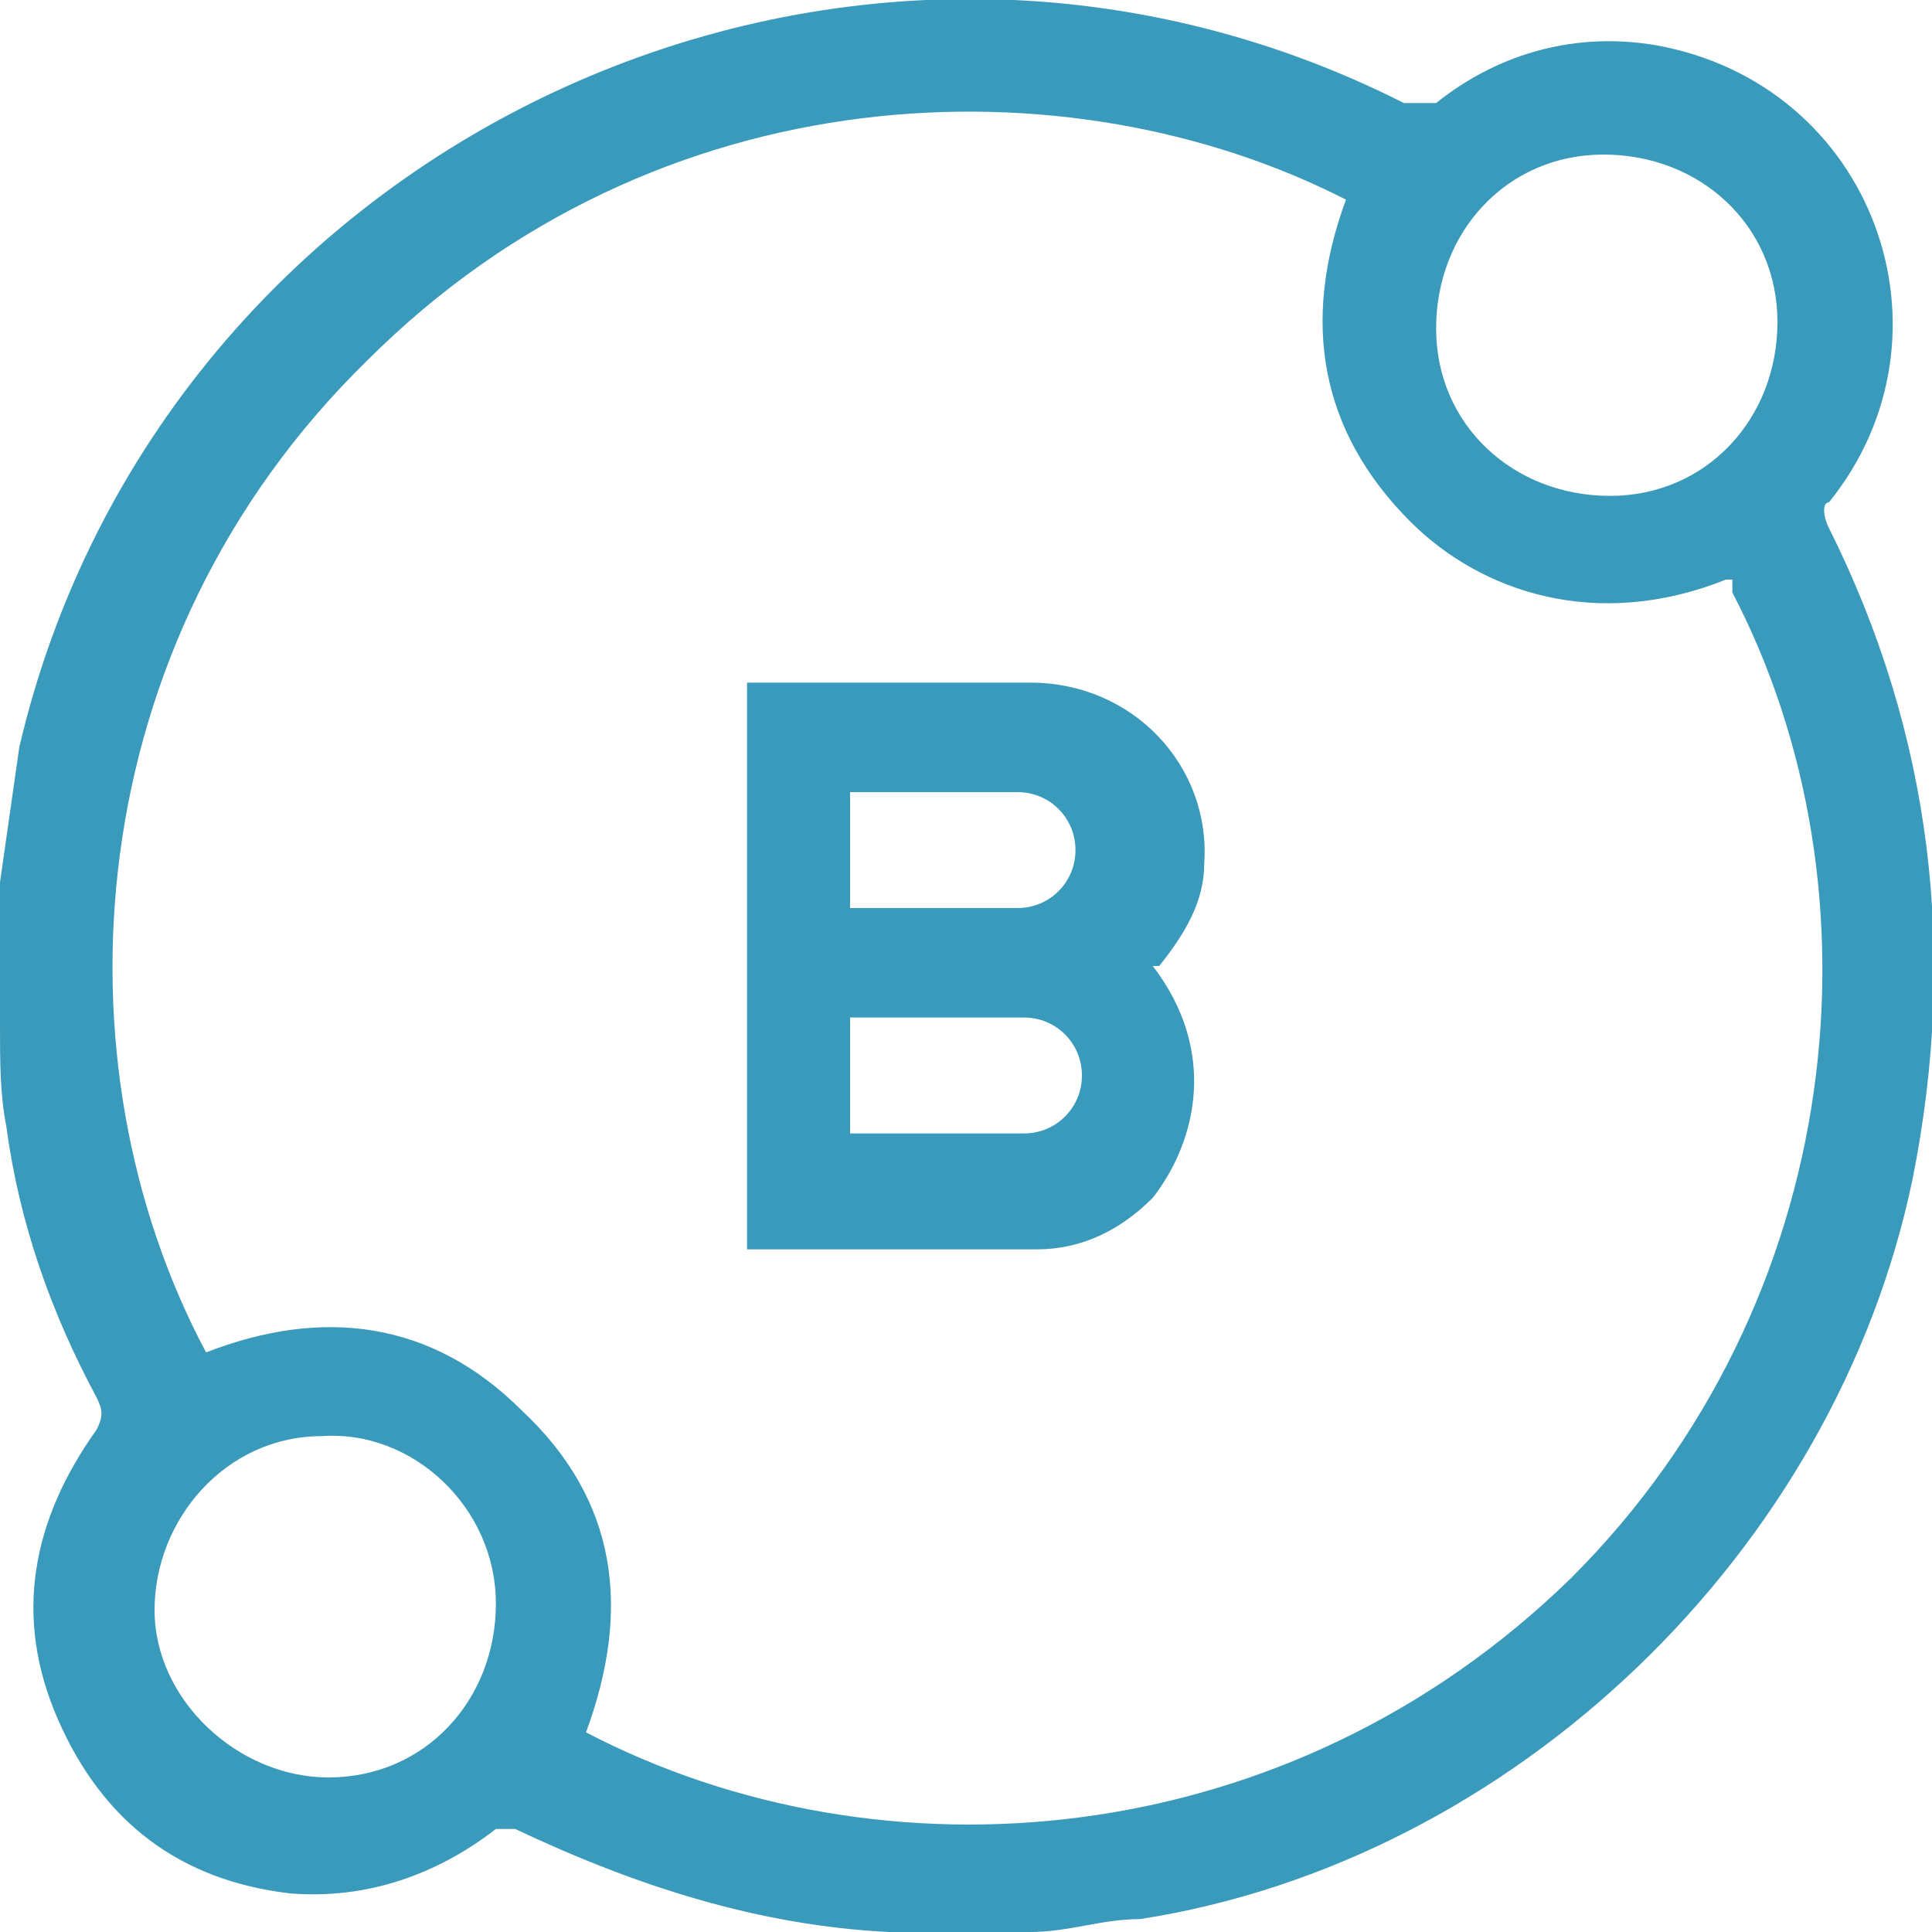
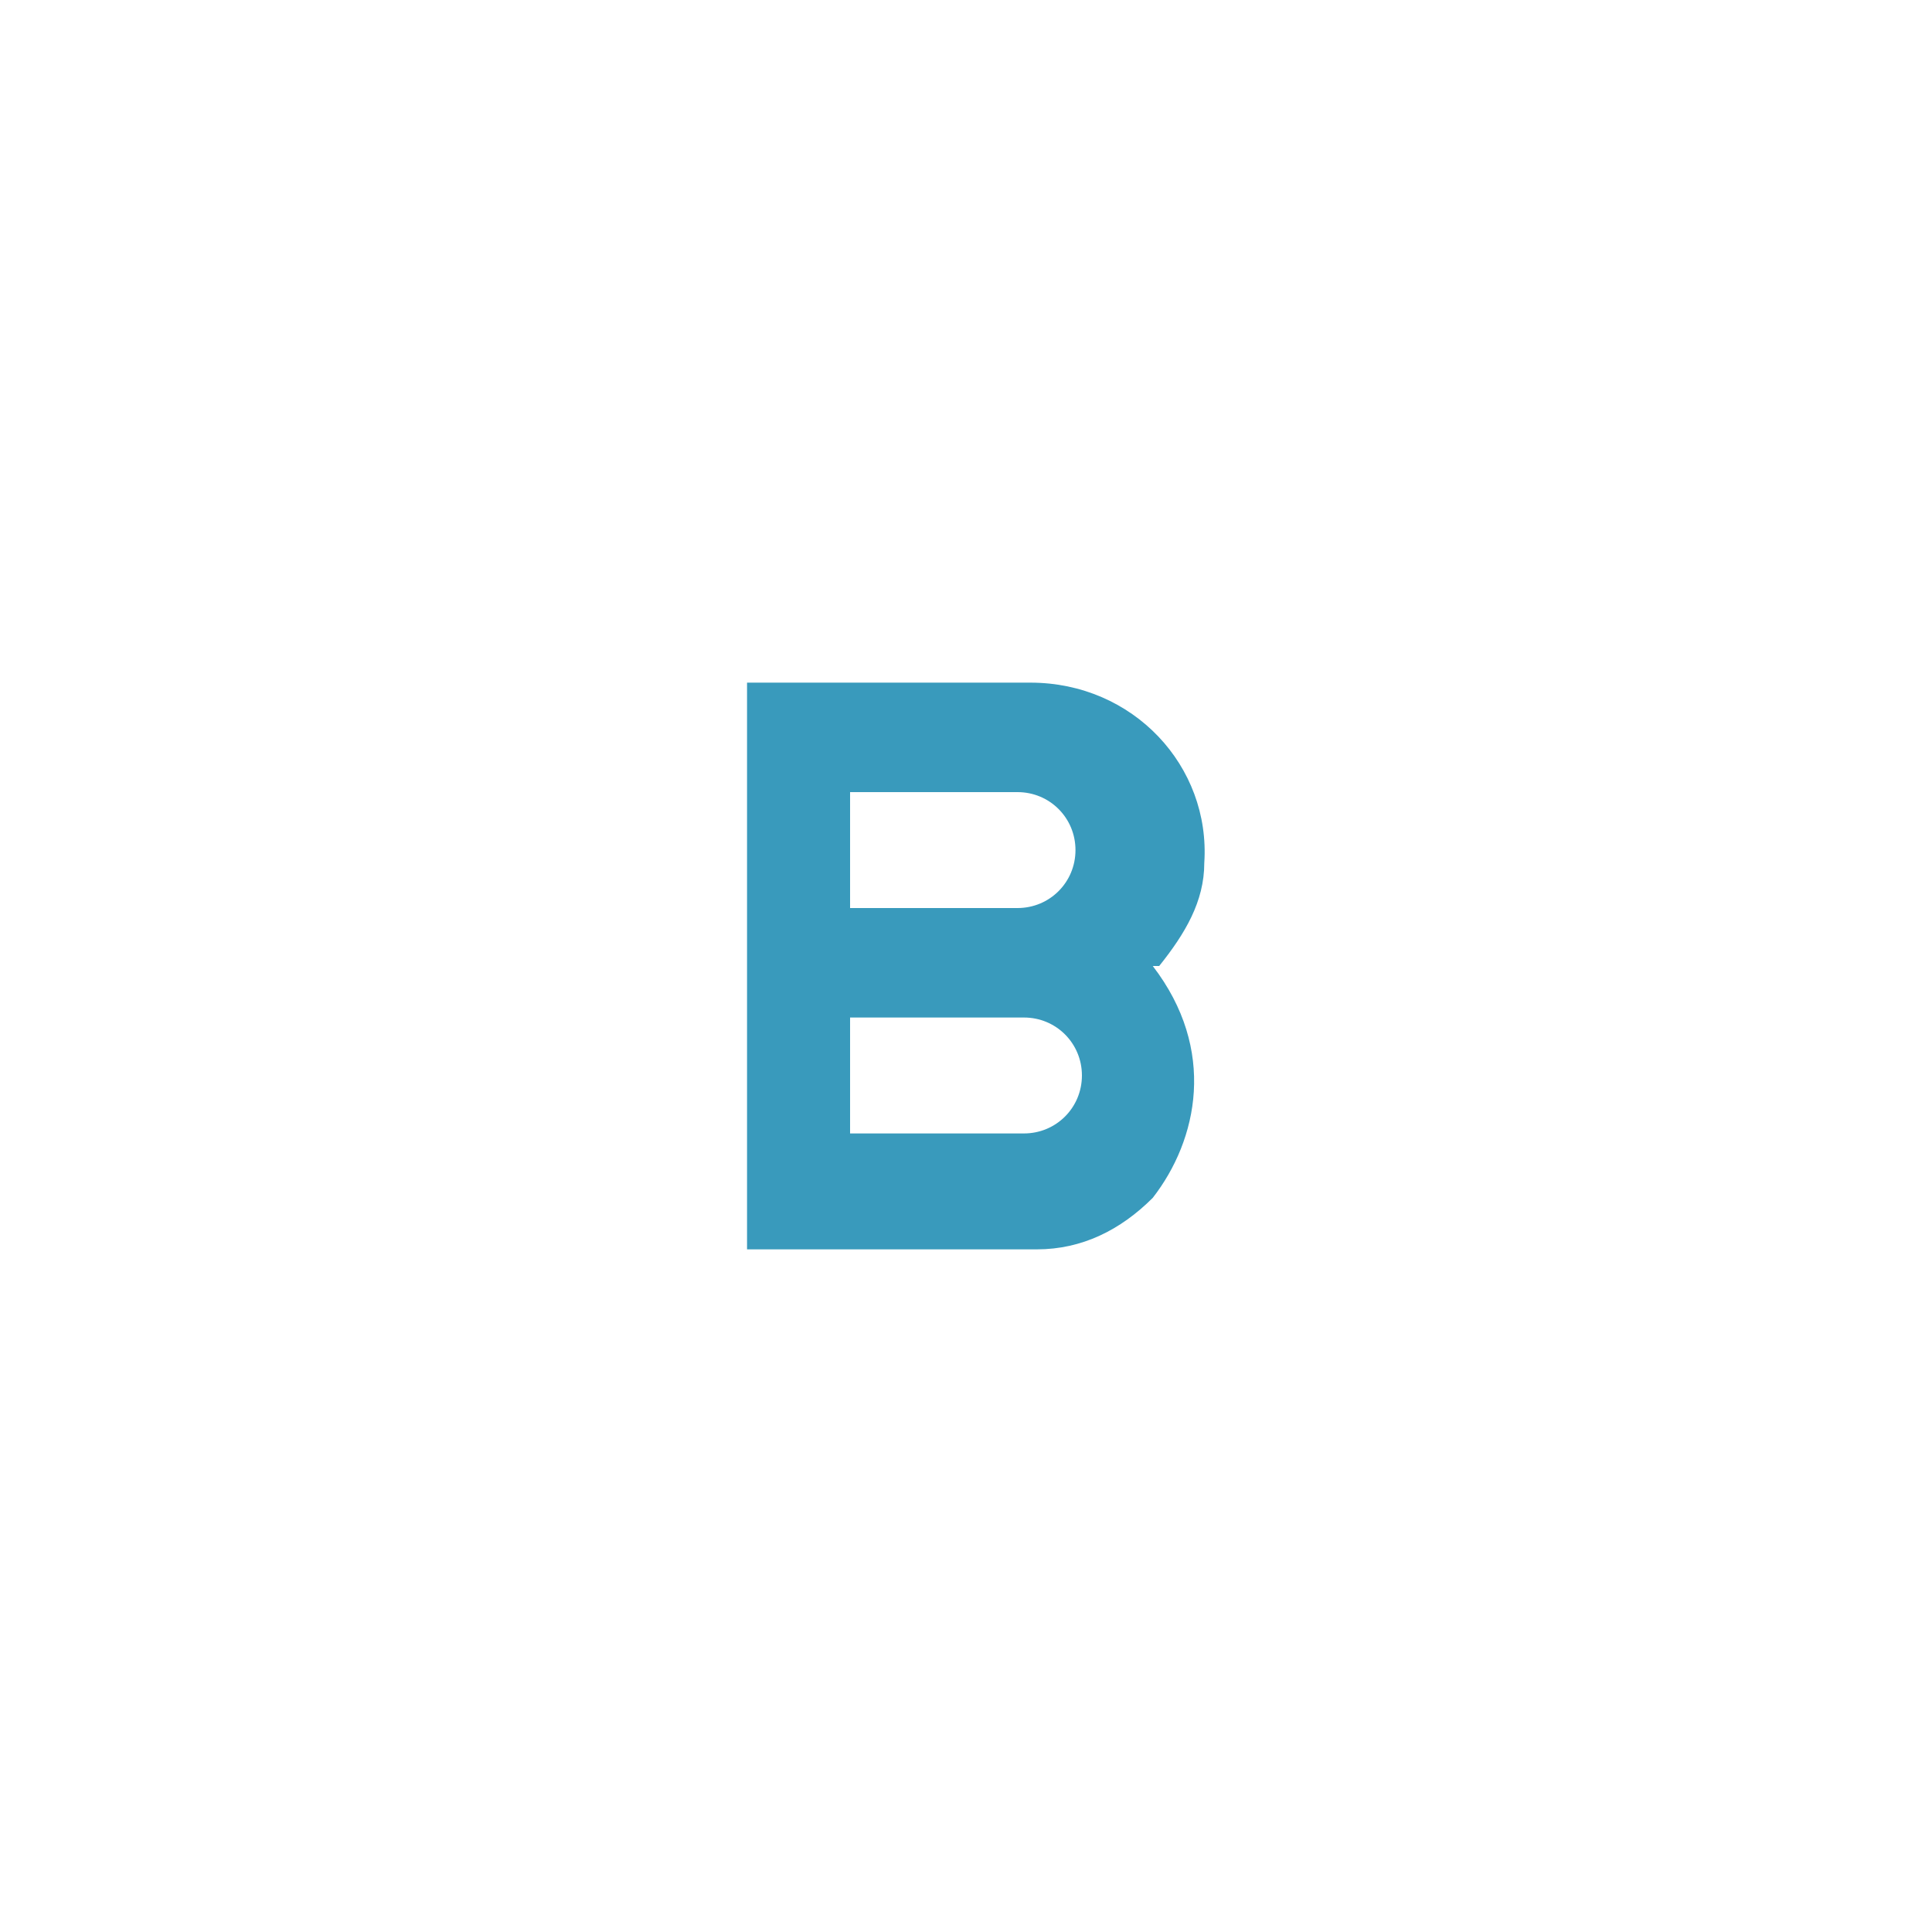
<svg xmlns="http://www.w3.org/2000/svg" version="1.1" viewBox="0 0 30 30">
  <defs>
    <style>
      .cls-1 {
        fill: #399abc;
      }
    </style>
  </defs>
  <g>
    <g id="Camada_1">
      <g data-name="Camada_1" id="Camada_1-2">
        <g id="Camada_1-2">
          <g>
-             <path class="cls-1" d="M15.9,30h-2.1c-2-.1-3.9-.7-5.8-1.6h-.3c-.9.7-2,1.1-3.2,1-1.7-.2-2.9-1.1-3.6-2.7-.7-1.6-.4-3.1.6-4.5.1-.2.1-.3,0-.5-.7-1.3-1.2-2.7-1.4-4.2C0,17,0,16.5,0,15.9v-2.2c.1-.7.2-1.4.3-2.1C2.5,2.2,13.1-2.8,21.8,1.6h.5c1-.8,2.2-1.1,3.4-.9,3.4.6,4.8,4.5,2.7,7.1-.1,0-.1.2,0,.4,1.6,3.2,2,6.6,1.3,10.1-1.2,5.8-6.2,10.6-12,11.5-.6,0-1.1.2-1.7.2h0ZM26.8,9c-2,.8-3.8.2-4.9-.9-1.4-1.4-1.7-3.1-1-5C16.6.9,10.2,1.1,5.7,5.6,1.2,10,.8,16.5,3.2,21c1.8-.7,3.5-.5,4.9.9,1.5,1.4,1.7,3.1,1,5,4.6,2.4,10.9,1.9,15.3-2.4,4.3-4.3,4.9-10.7,2.5-15.3v-.2h-.1ZM5.1,27.6c1.5,0,2.6-1.2,2.6-2.7s-1.3-2.7-2.7-2.6c-1.5,0-2.6,1.3-2.6,2.7s1.3,2.6,2.7,2.6ZM27.6,5c0-1.5-1.2-2.6-2.7-2.6s-2.6,1.2-2.6,2.7,1.2,2.6,2.7,2.6,2.6-1.2,2.6-2.7Z" />
            <path class="cls-1" d="M17.9,15c1,1.3.7,2.7,0,3.6-.5.5-1.1.8-1.8.8h-4.5v-8.8h4.4c1.6,0,2.8,1.3,2.7,2.8,0,.6-.3,1.1-.7,1.6h-.1ZM13.2,17.6h2.7c.5,0,.9-.4.9-.9s-.4-.9-.9-.9h-2.7v1.8ZM13.2,14.1h2.6c.5,0,.9-.4.9-.9s-.4-.9-.9-.9h-2.6v1.7h0Z" />
          </g>
        </g>
      </g>
    </g>
  </g>
</svg>